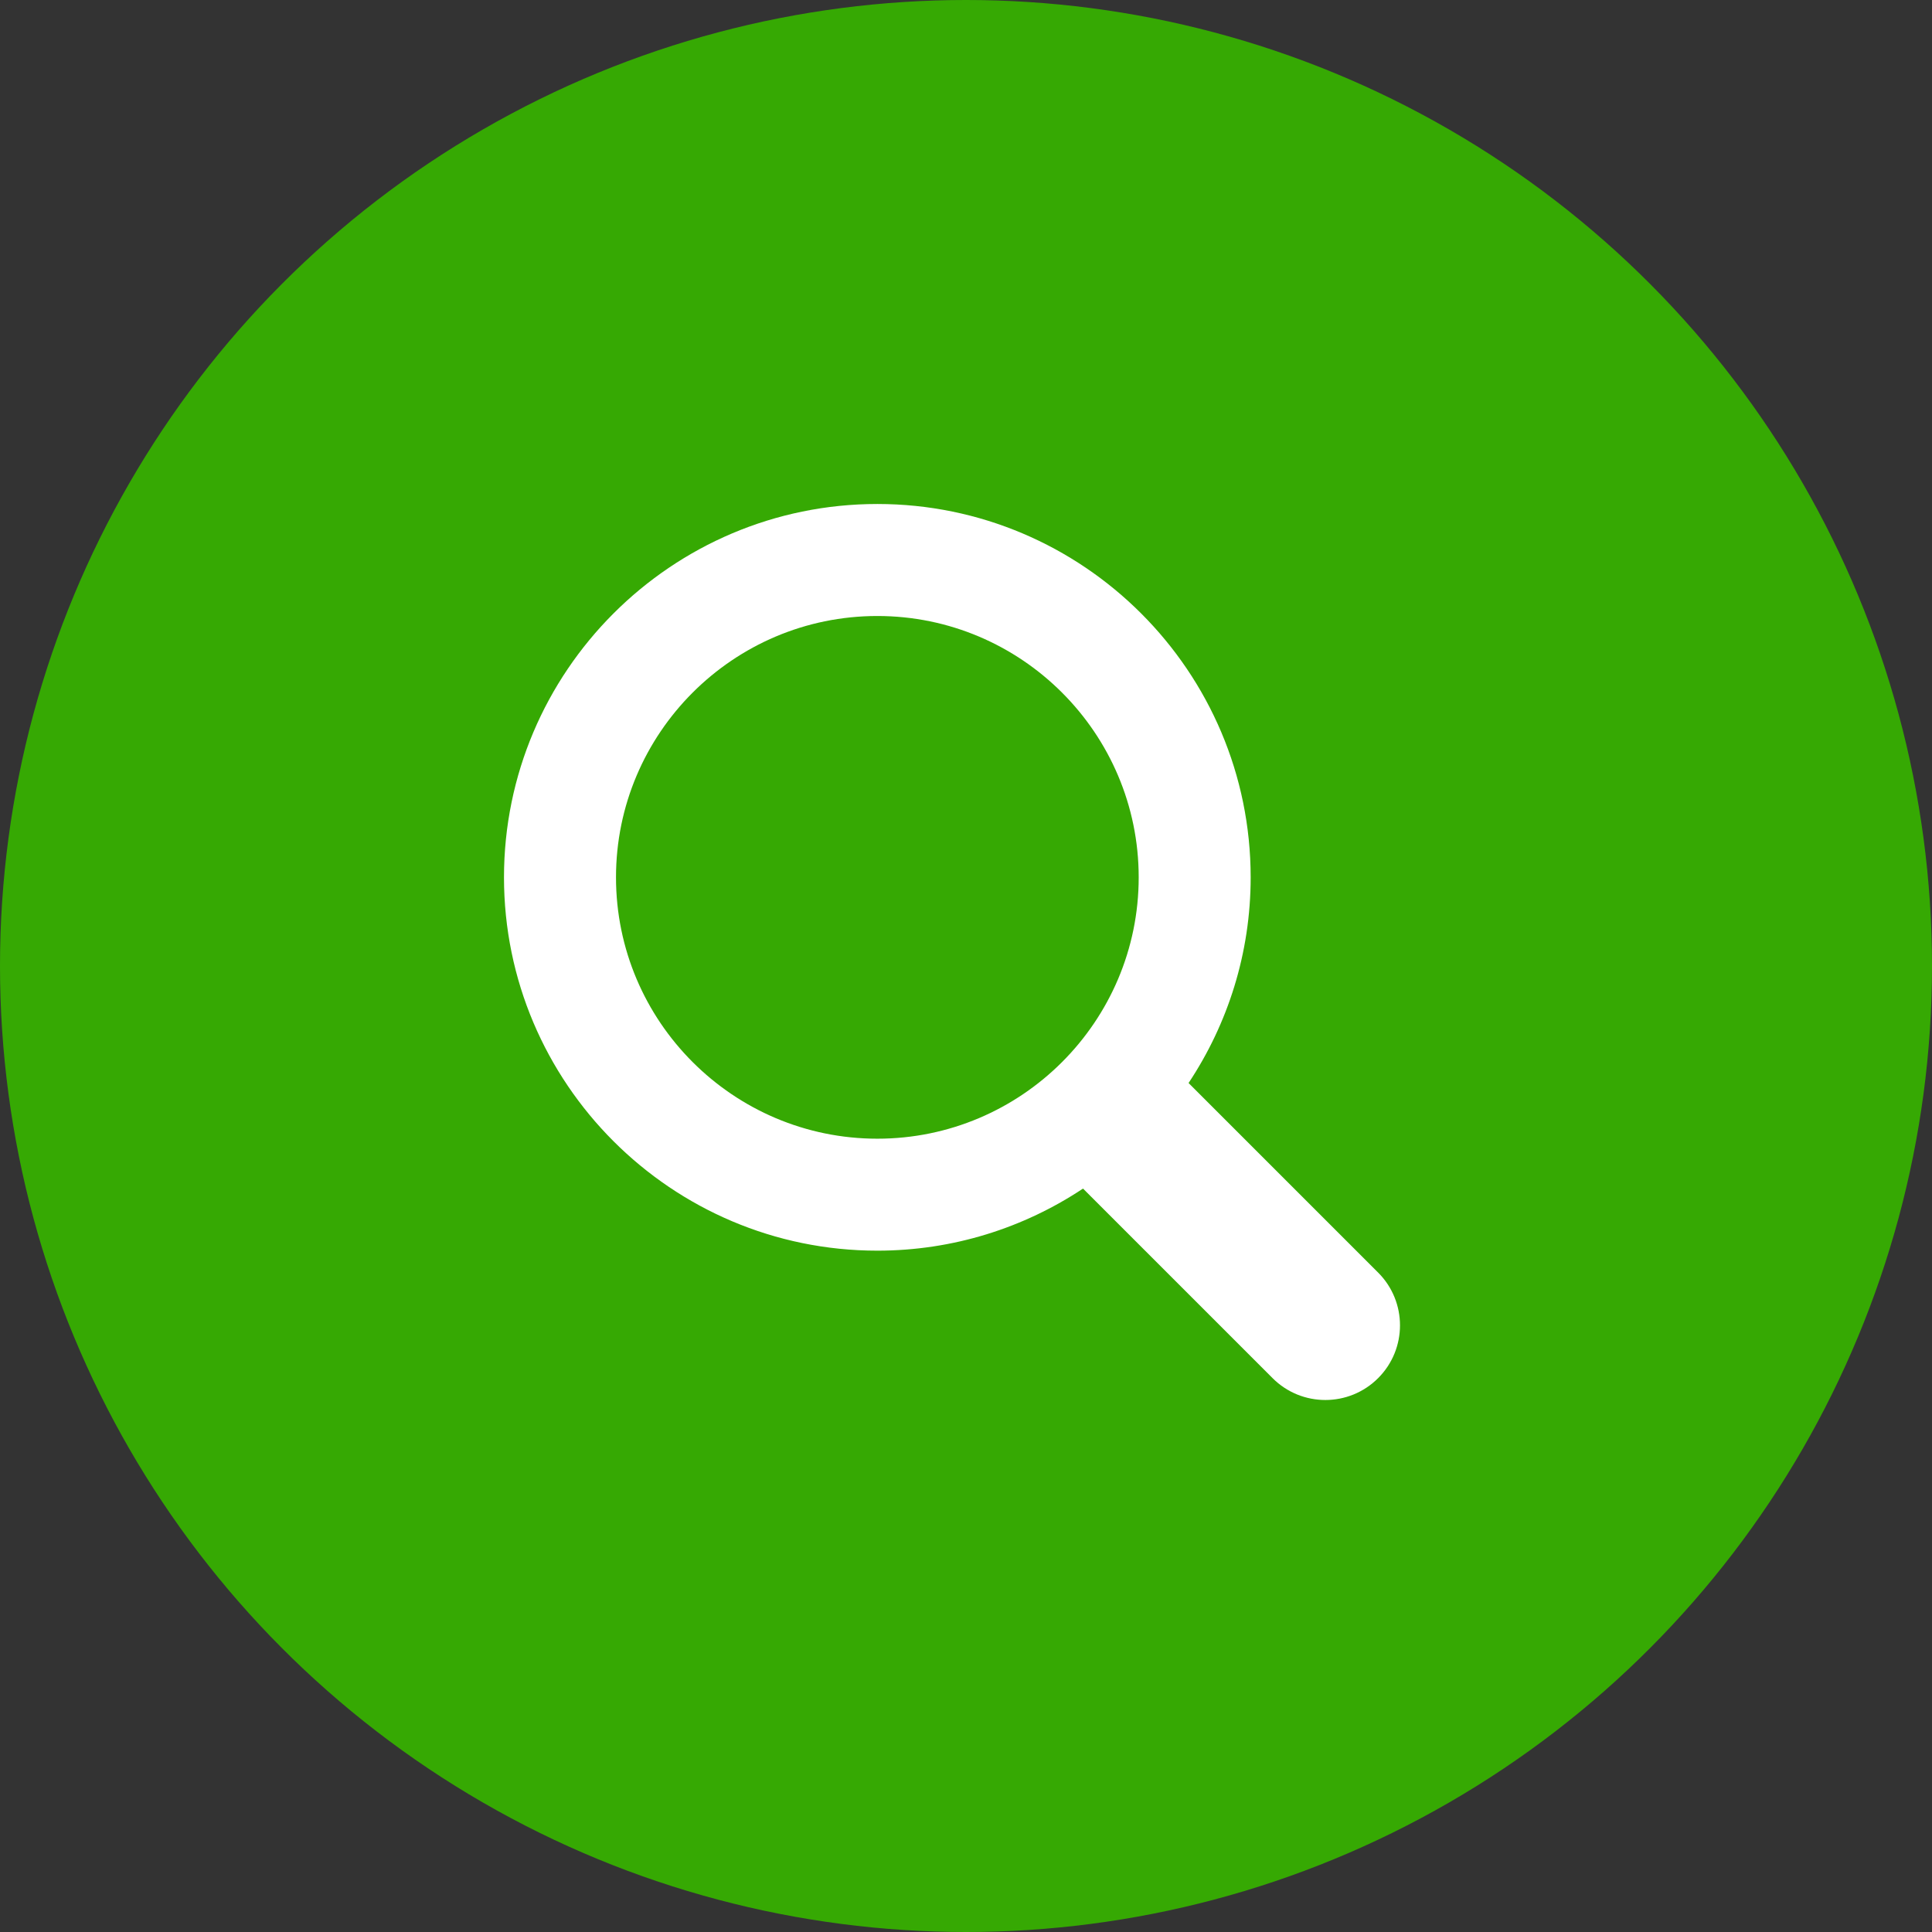
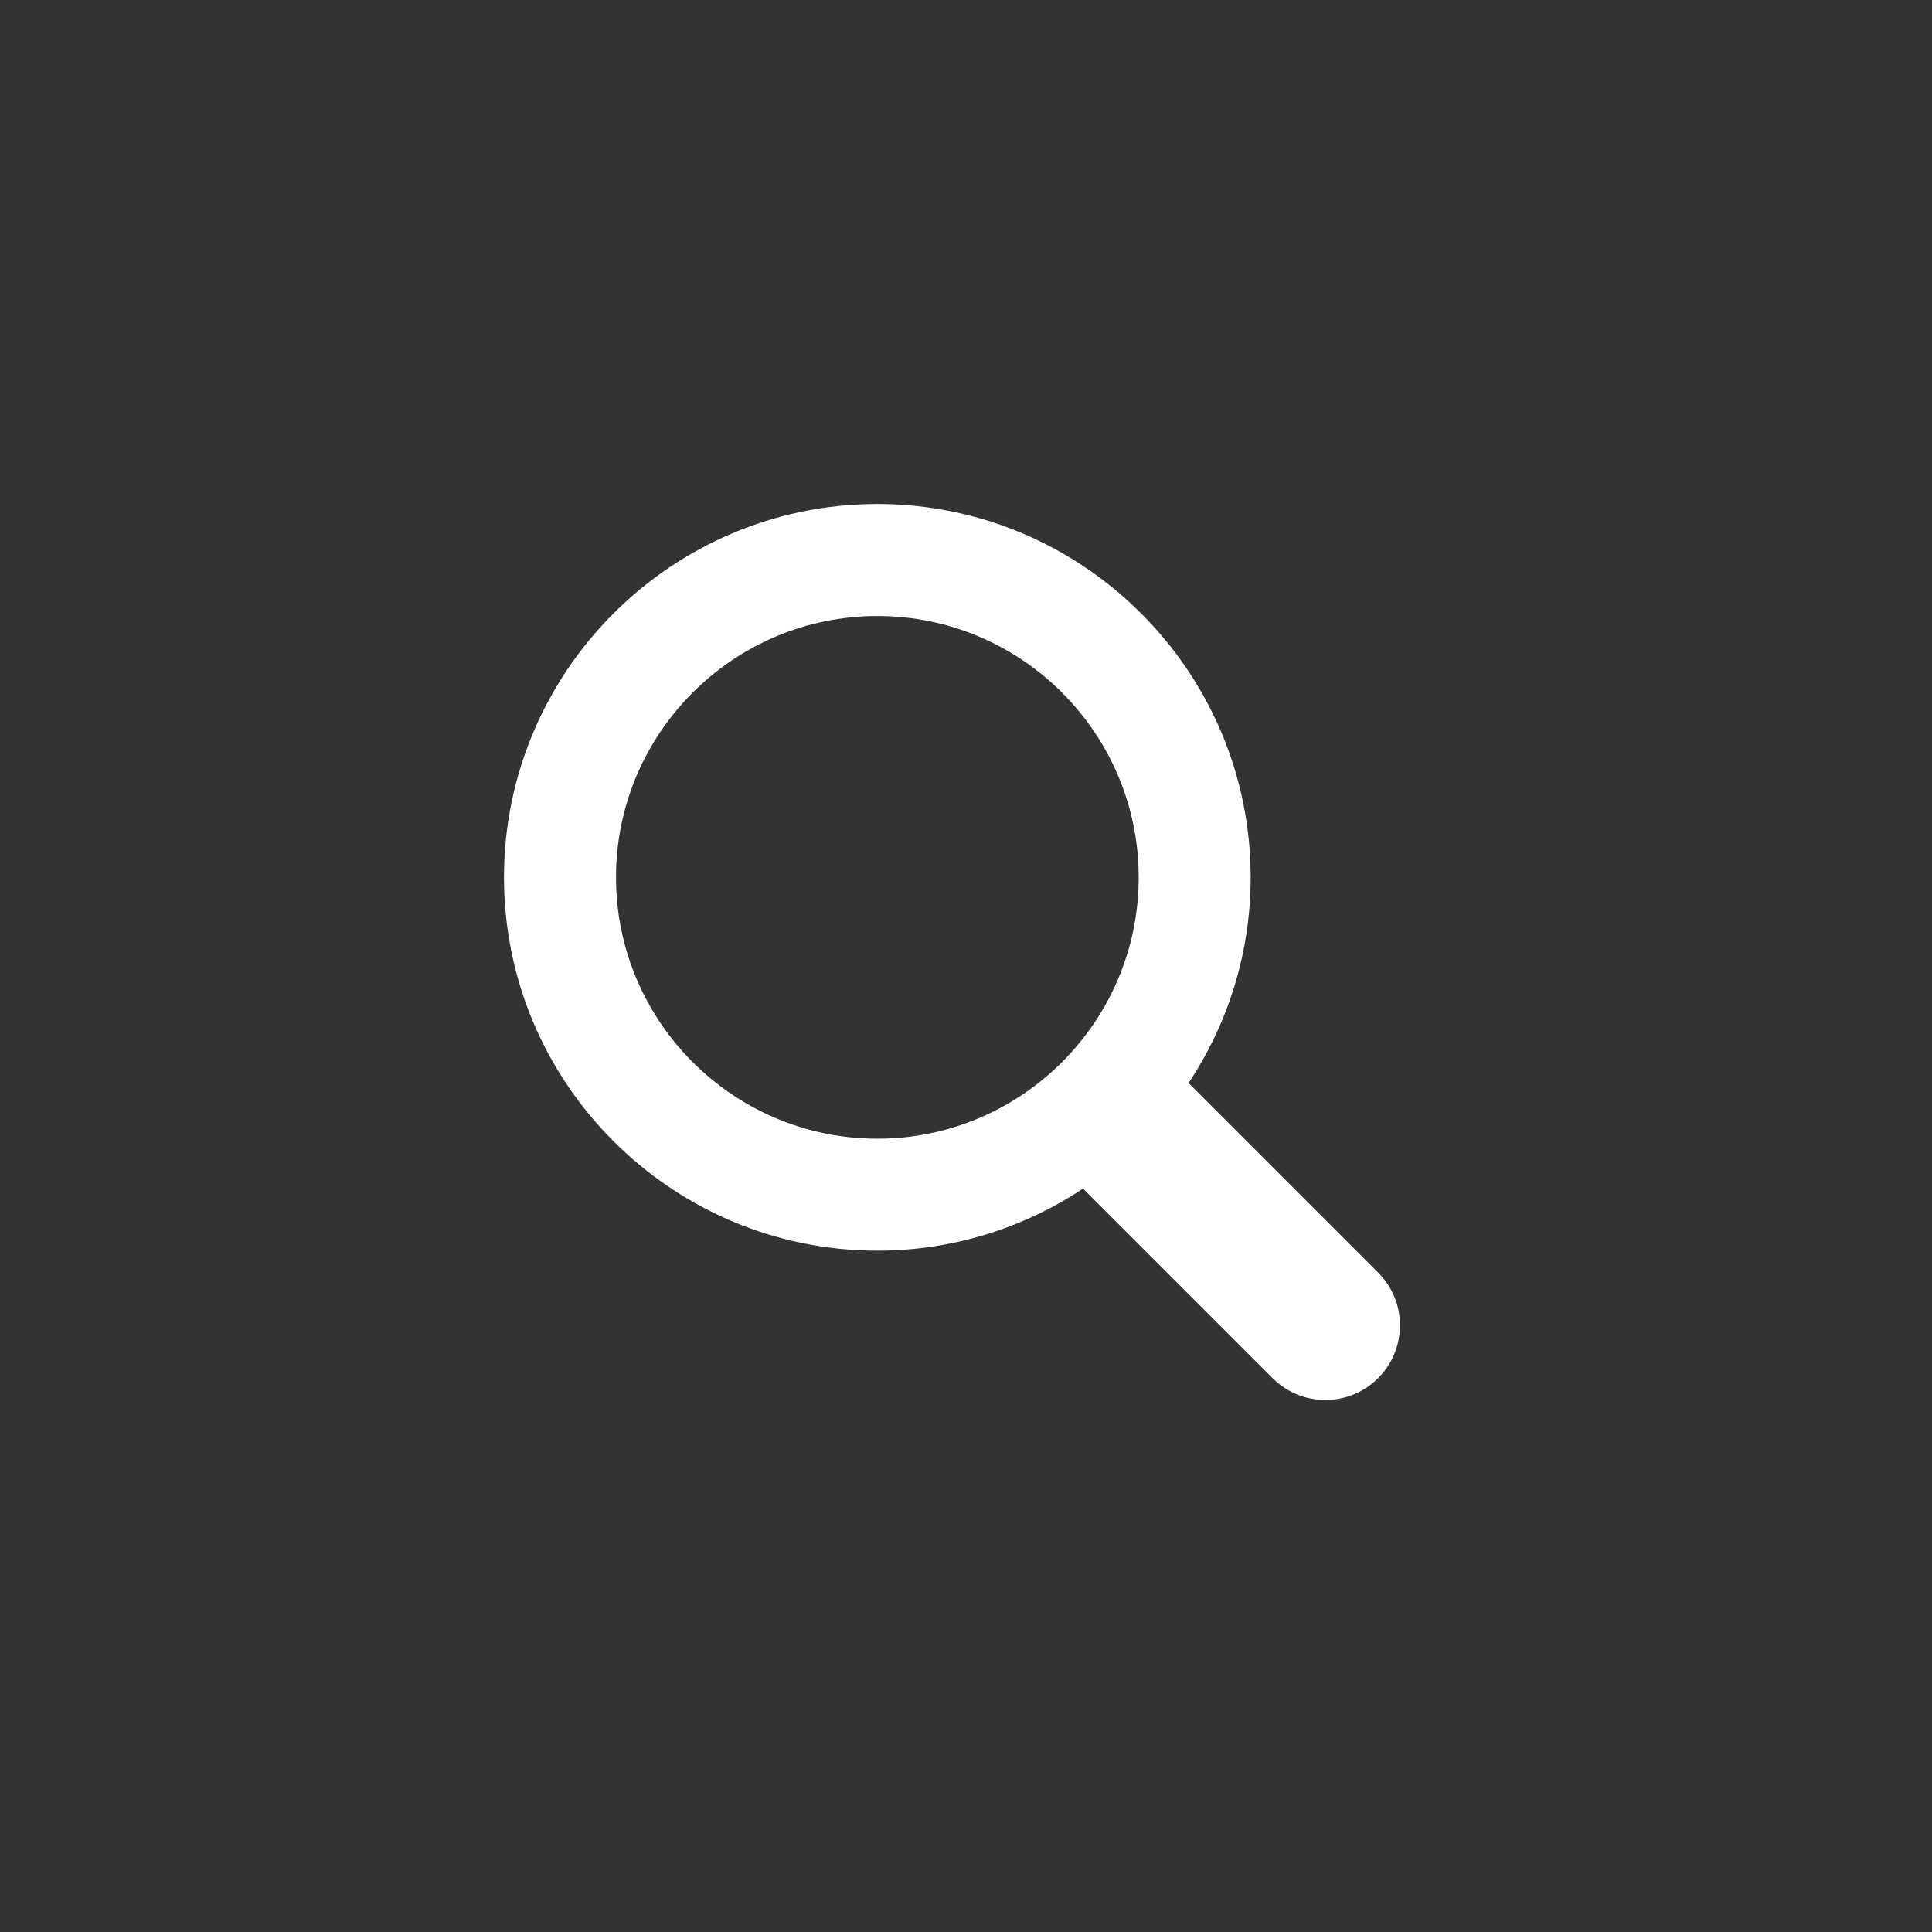
<svg xmlns="http://www.w3.org/2000/svg" width="44" height="44" viewBox="0 0 44 44" fill="none">
  <rect x="0" y="0" width="44" height="44" fill="#333333" stroke="none" />
-   <circle cx="22" cy="22" r="22" fill="#36A903" />
  <path d="M31.386 28.982L27.069 24.665C27.961 23.321 28.483 21.711 28.483 19.981C28.483 15.293 24.669 11.478 19.981 11.478C15.293 11.478 11.478 15.293 11.478 19.981C11.478 24.669 15.293 28.483 19.981 28.483C21.711 28.483 23.321 27.961 24.665 27.069L28.982 31.386C29.645 32.05 30.723 32.05 31.386 31.386C32.05 30.722 32.05 29.646 31.386 28.982ZM14.029 19.981C14.029 16.699 16.699 14.029 19.981 14.029C23.263 14.029 25.933 16.699 25.933 19.981C25.933 23.263 23.263 25.933 19.981 25.933C16.699 25.933 14.029 23.263 14.029 19.981Z" fill="white" />
</svg>